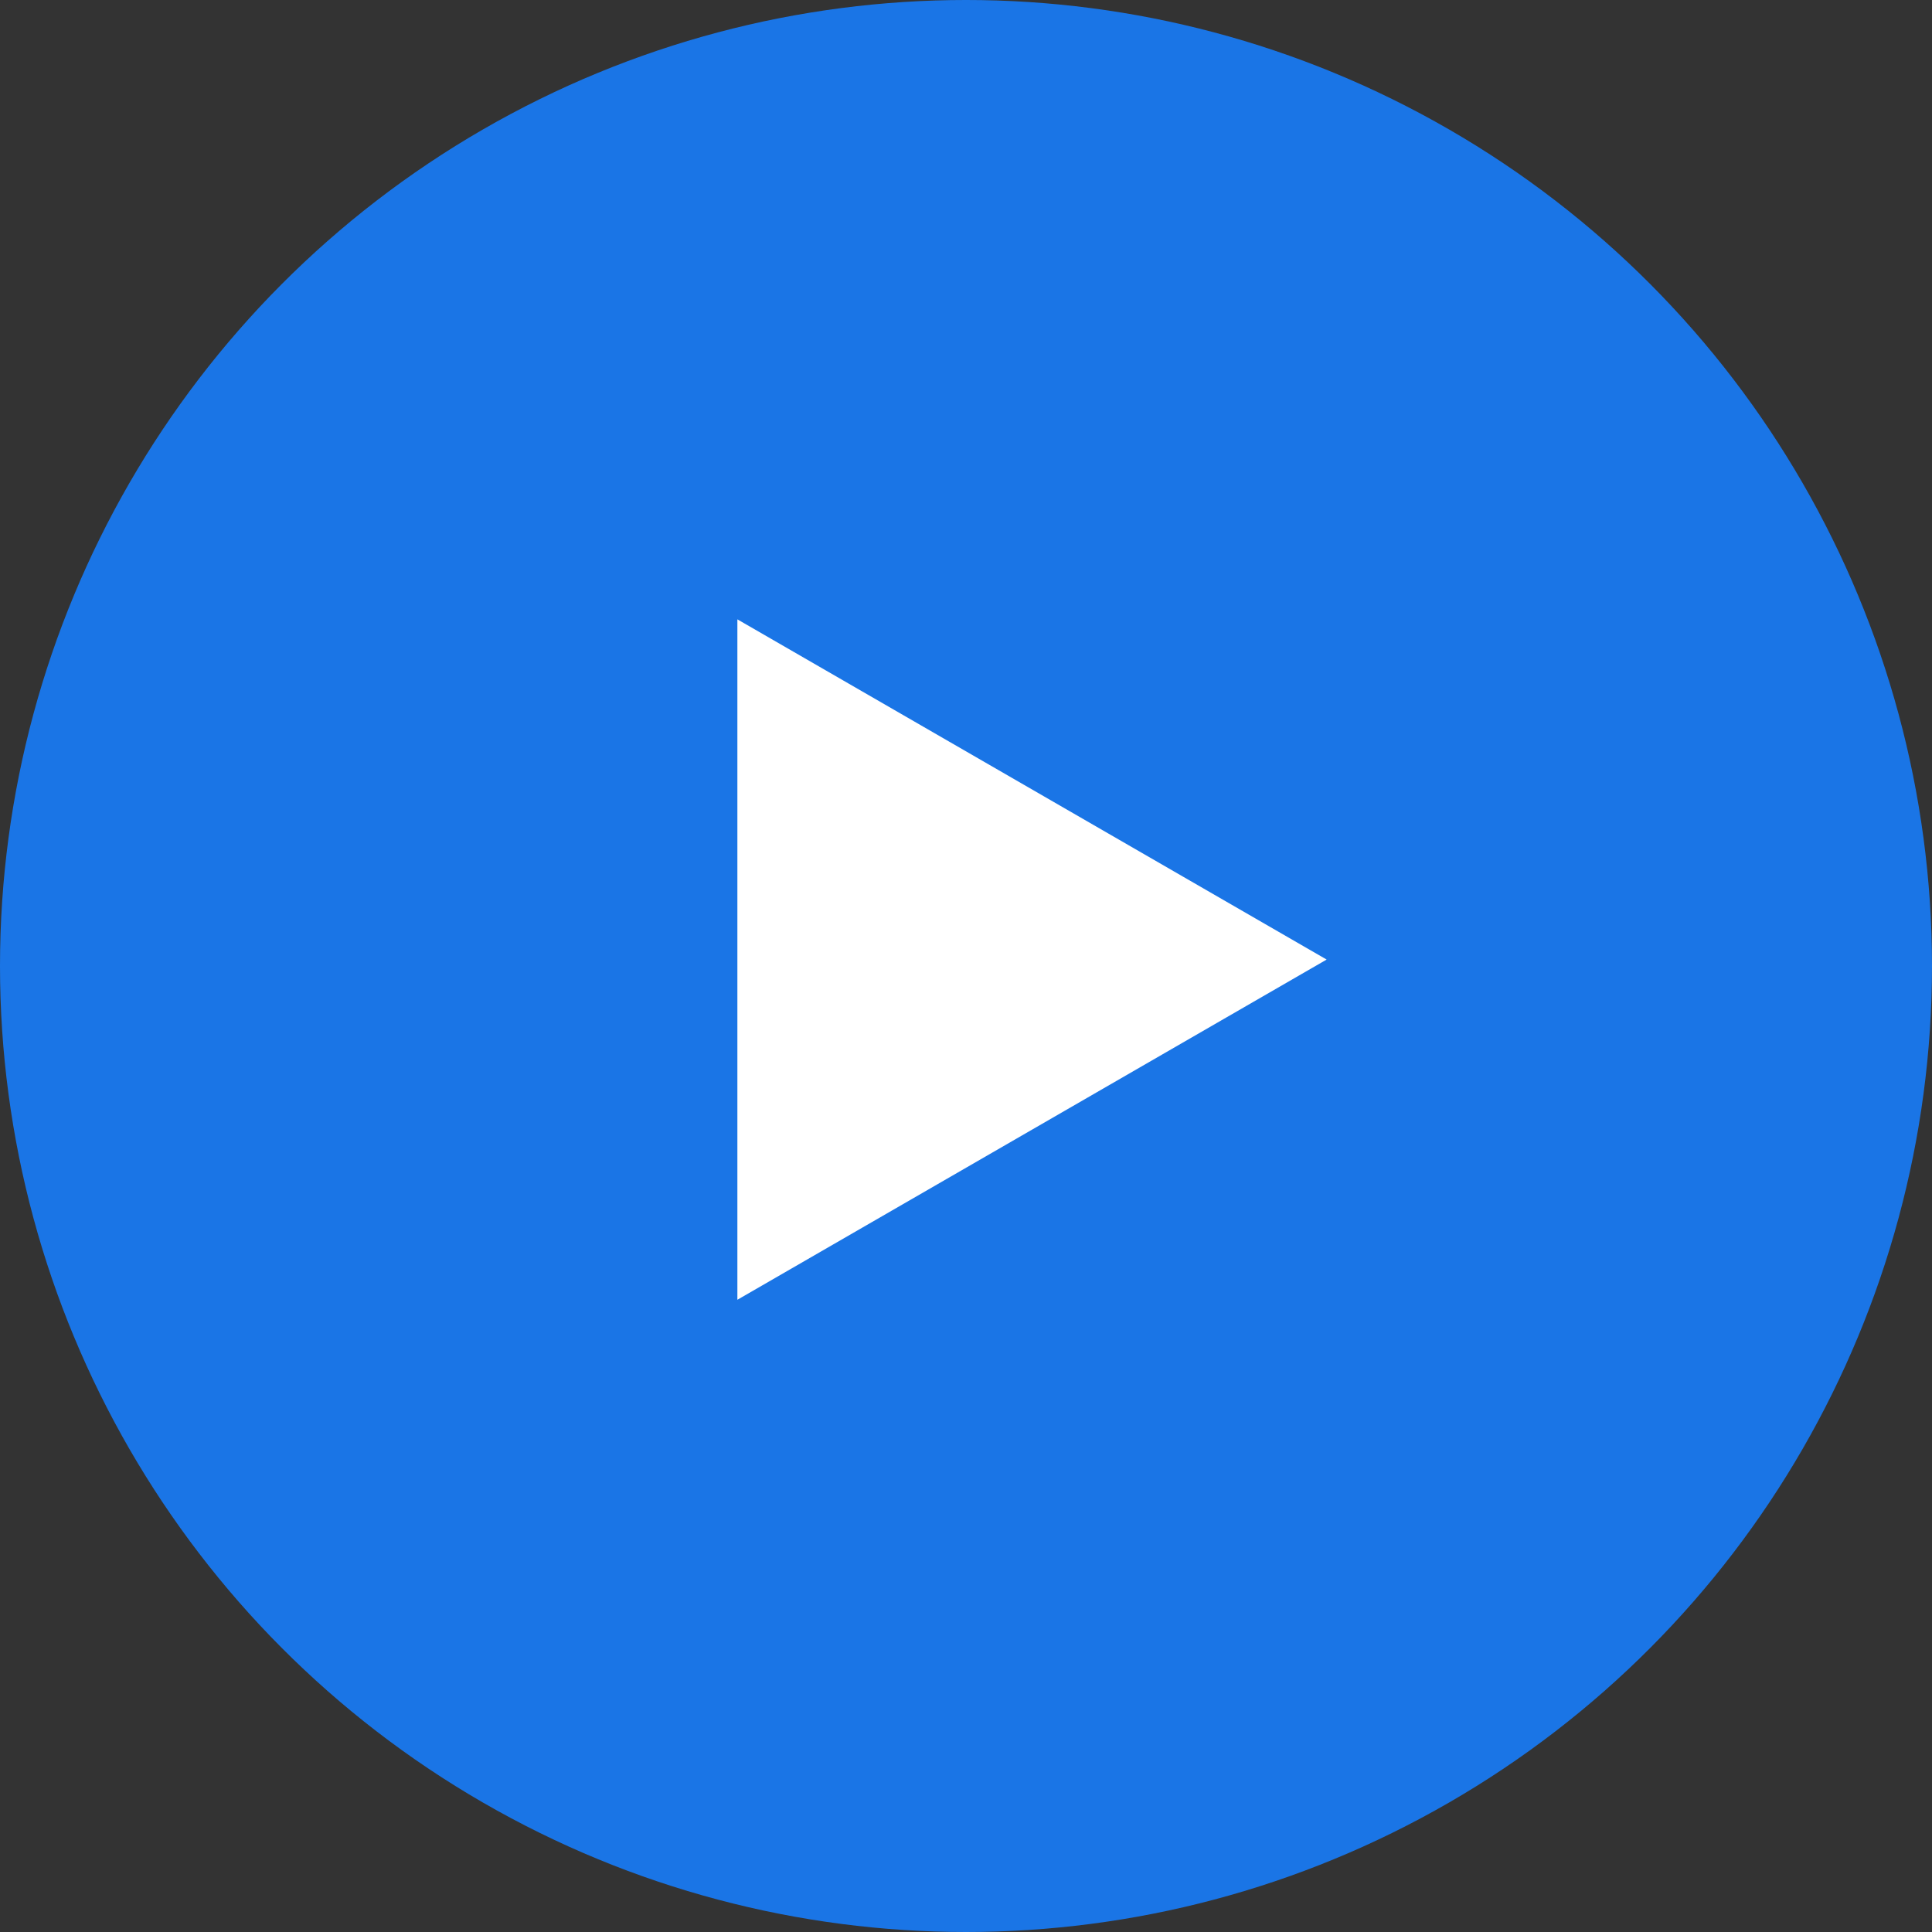
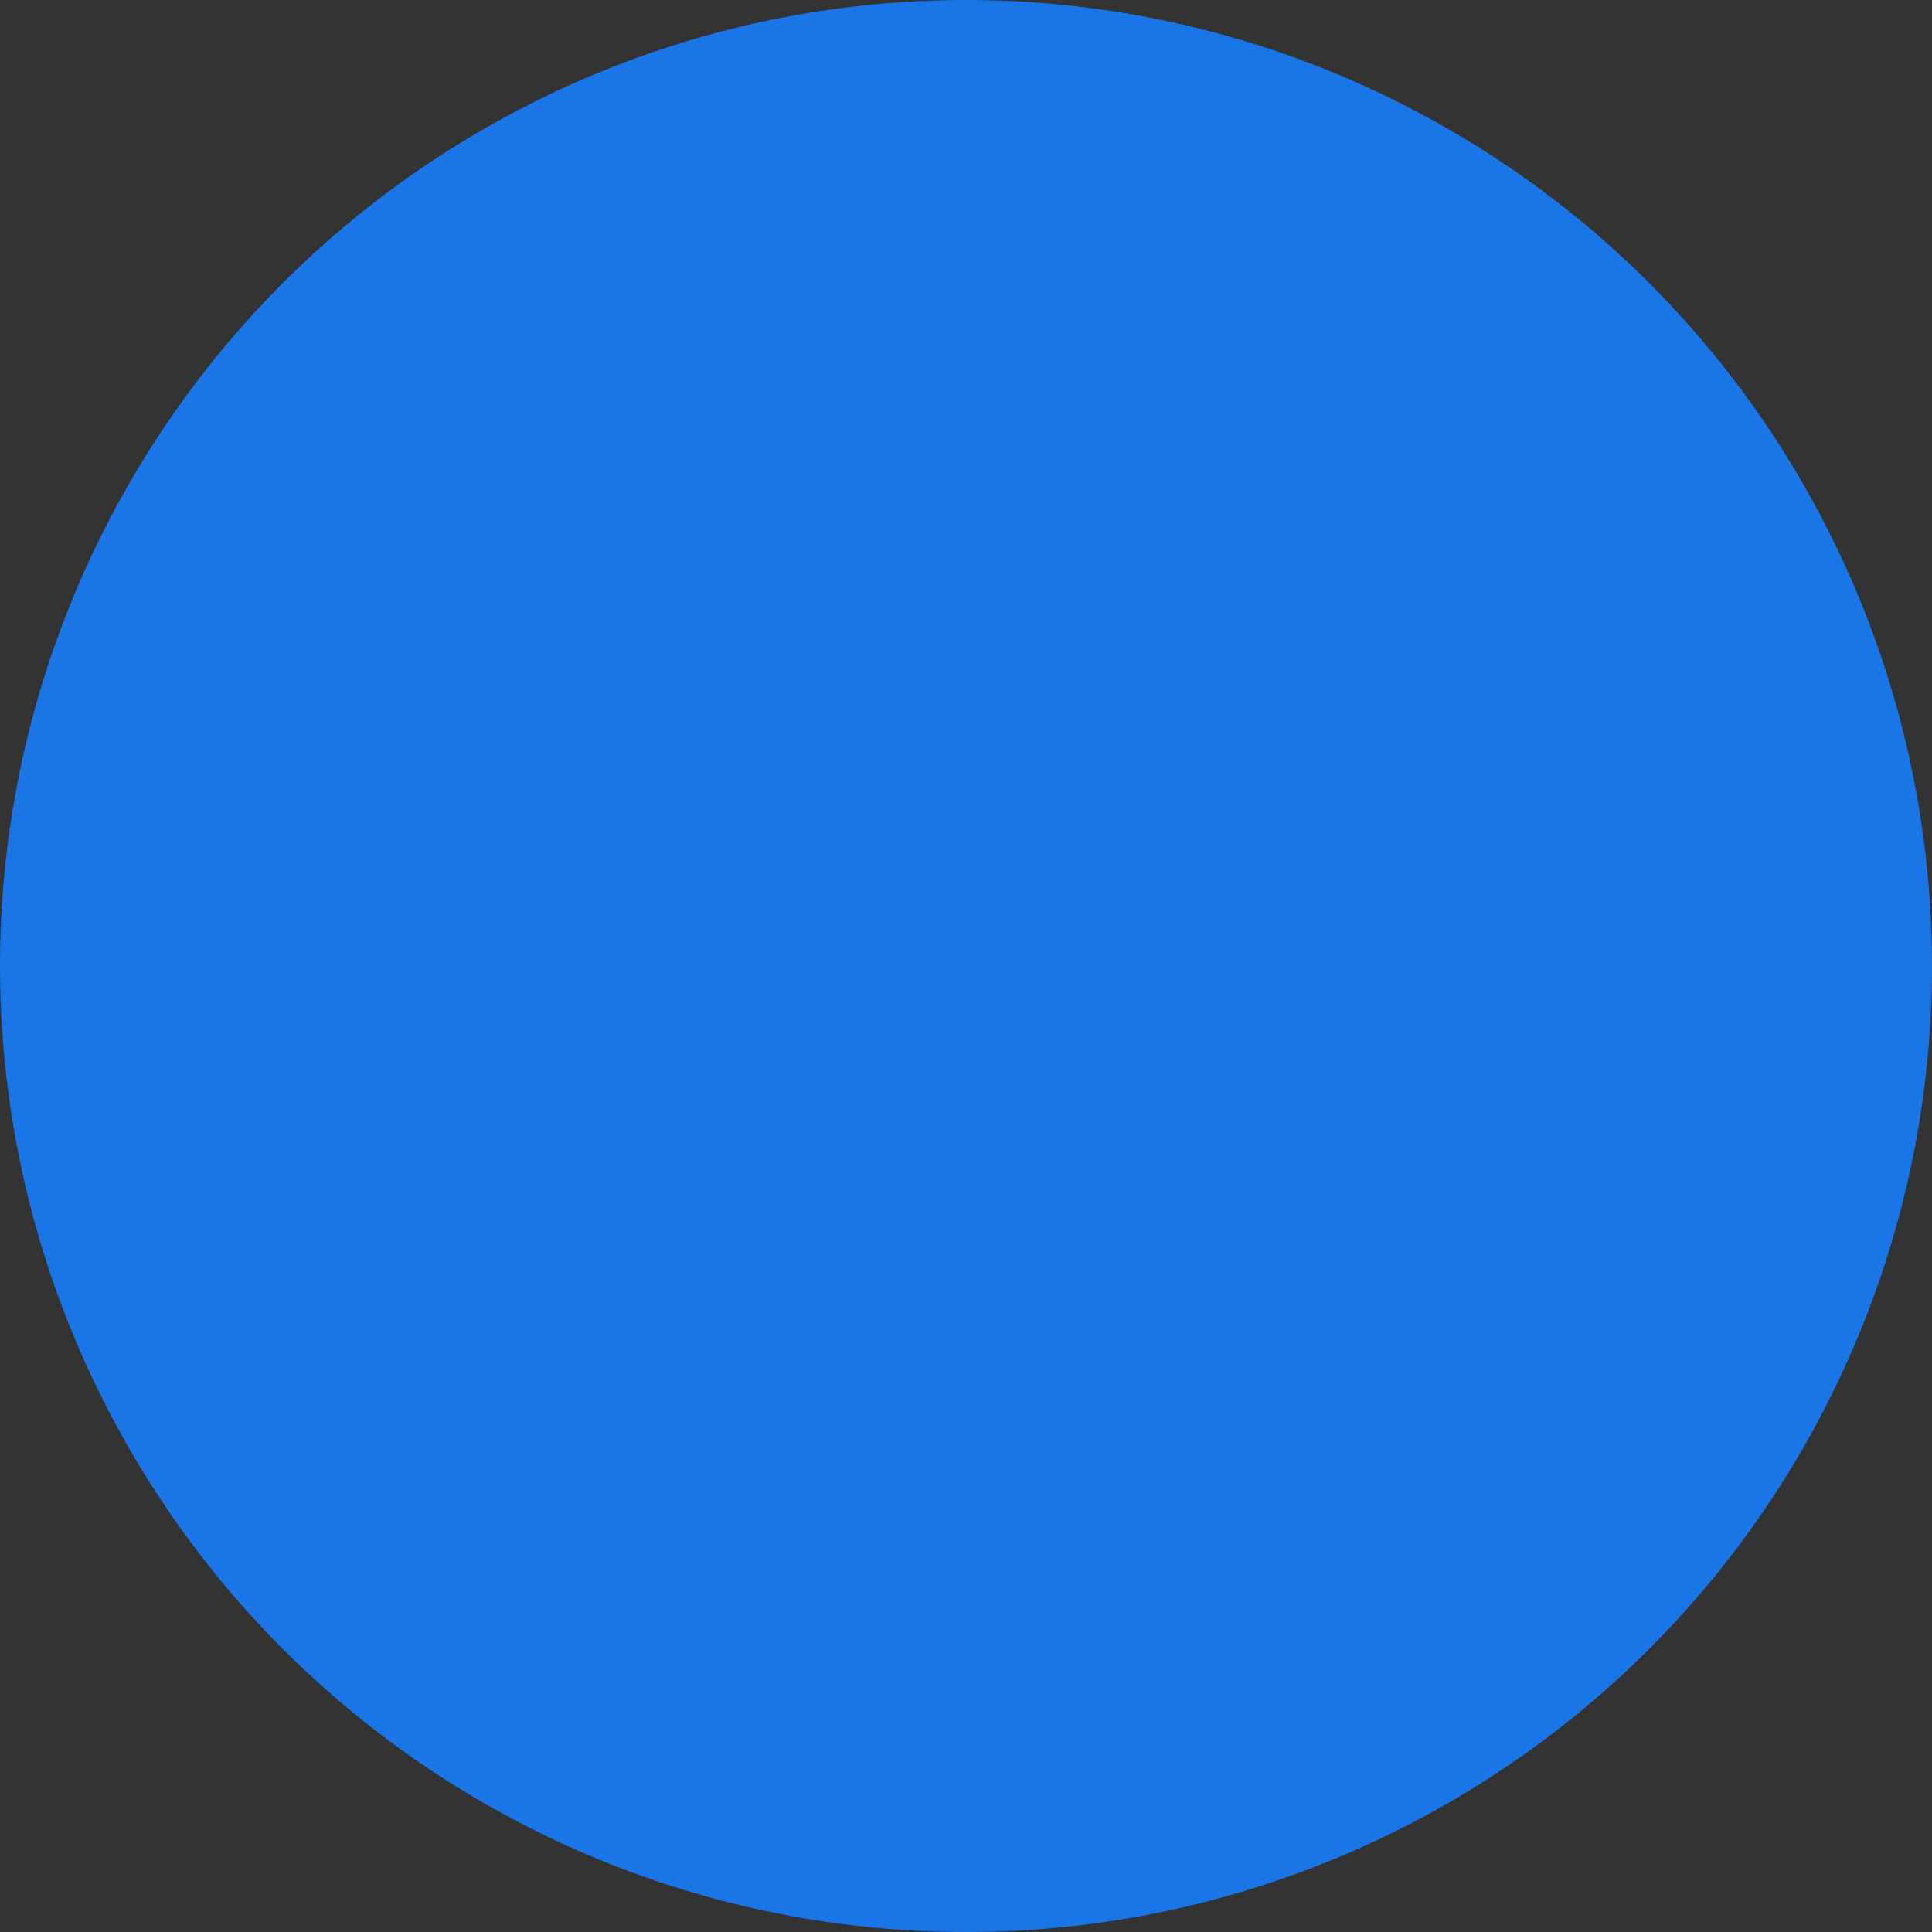
<svg xmlns="http://www.w3.org/2000/svg" width="120" height="120" viewBox="0 0 120 120" fill="none">
  <rect x="0" y="0" width="120" height="120" fill="#333333" stroke="none" />
  <circle opacity="0.9" cx="60" cy="60" r="60" fill="#187CFA" />
-   <path d="M82.4 59.6L45.8 80.731L45.8 38.469L82.4 59.6Z" fill="white" />
</svg>